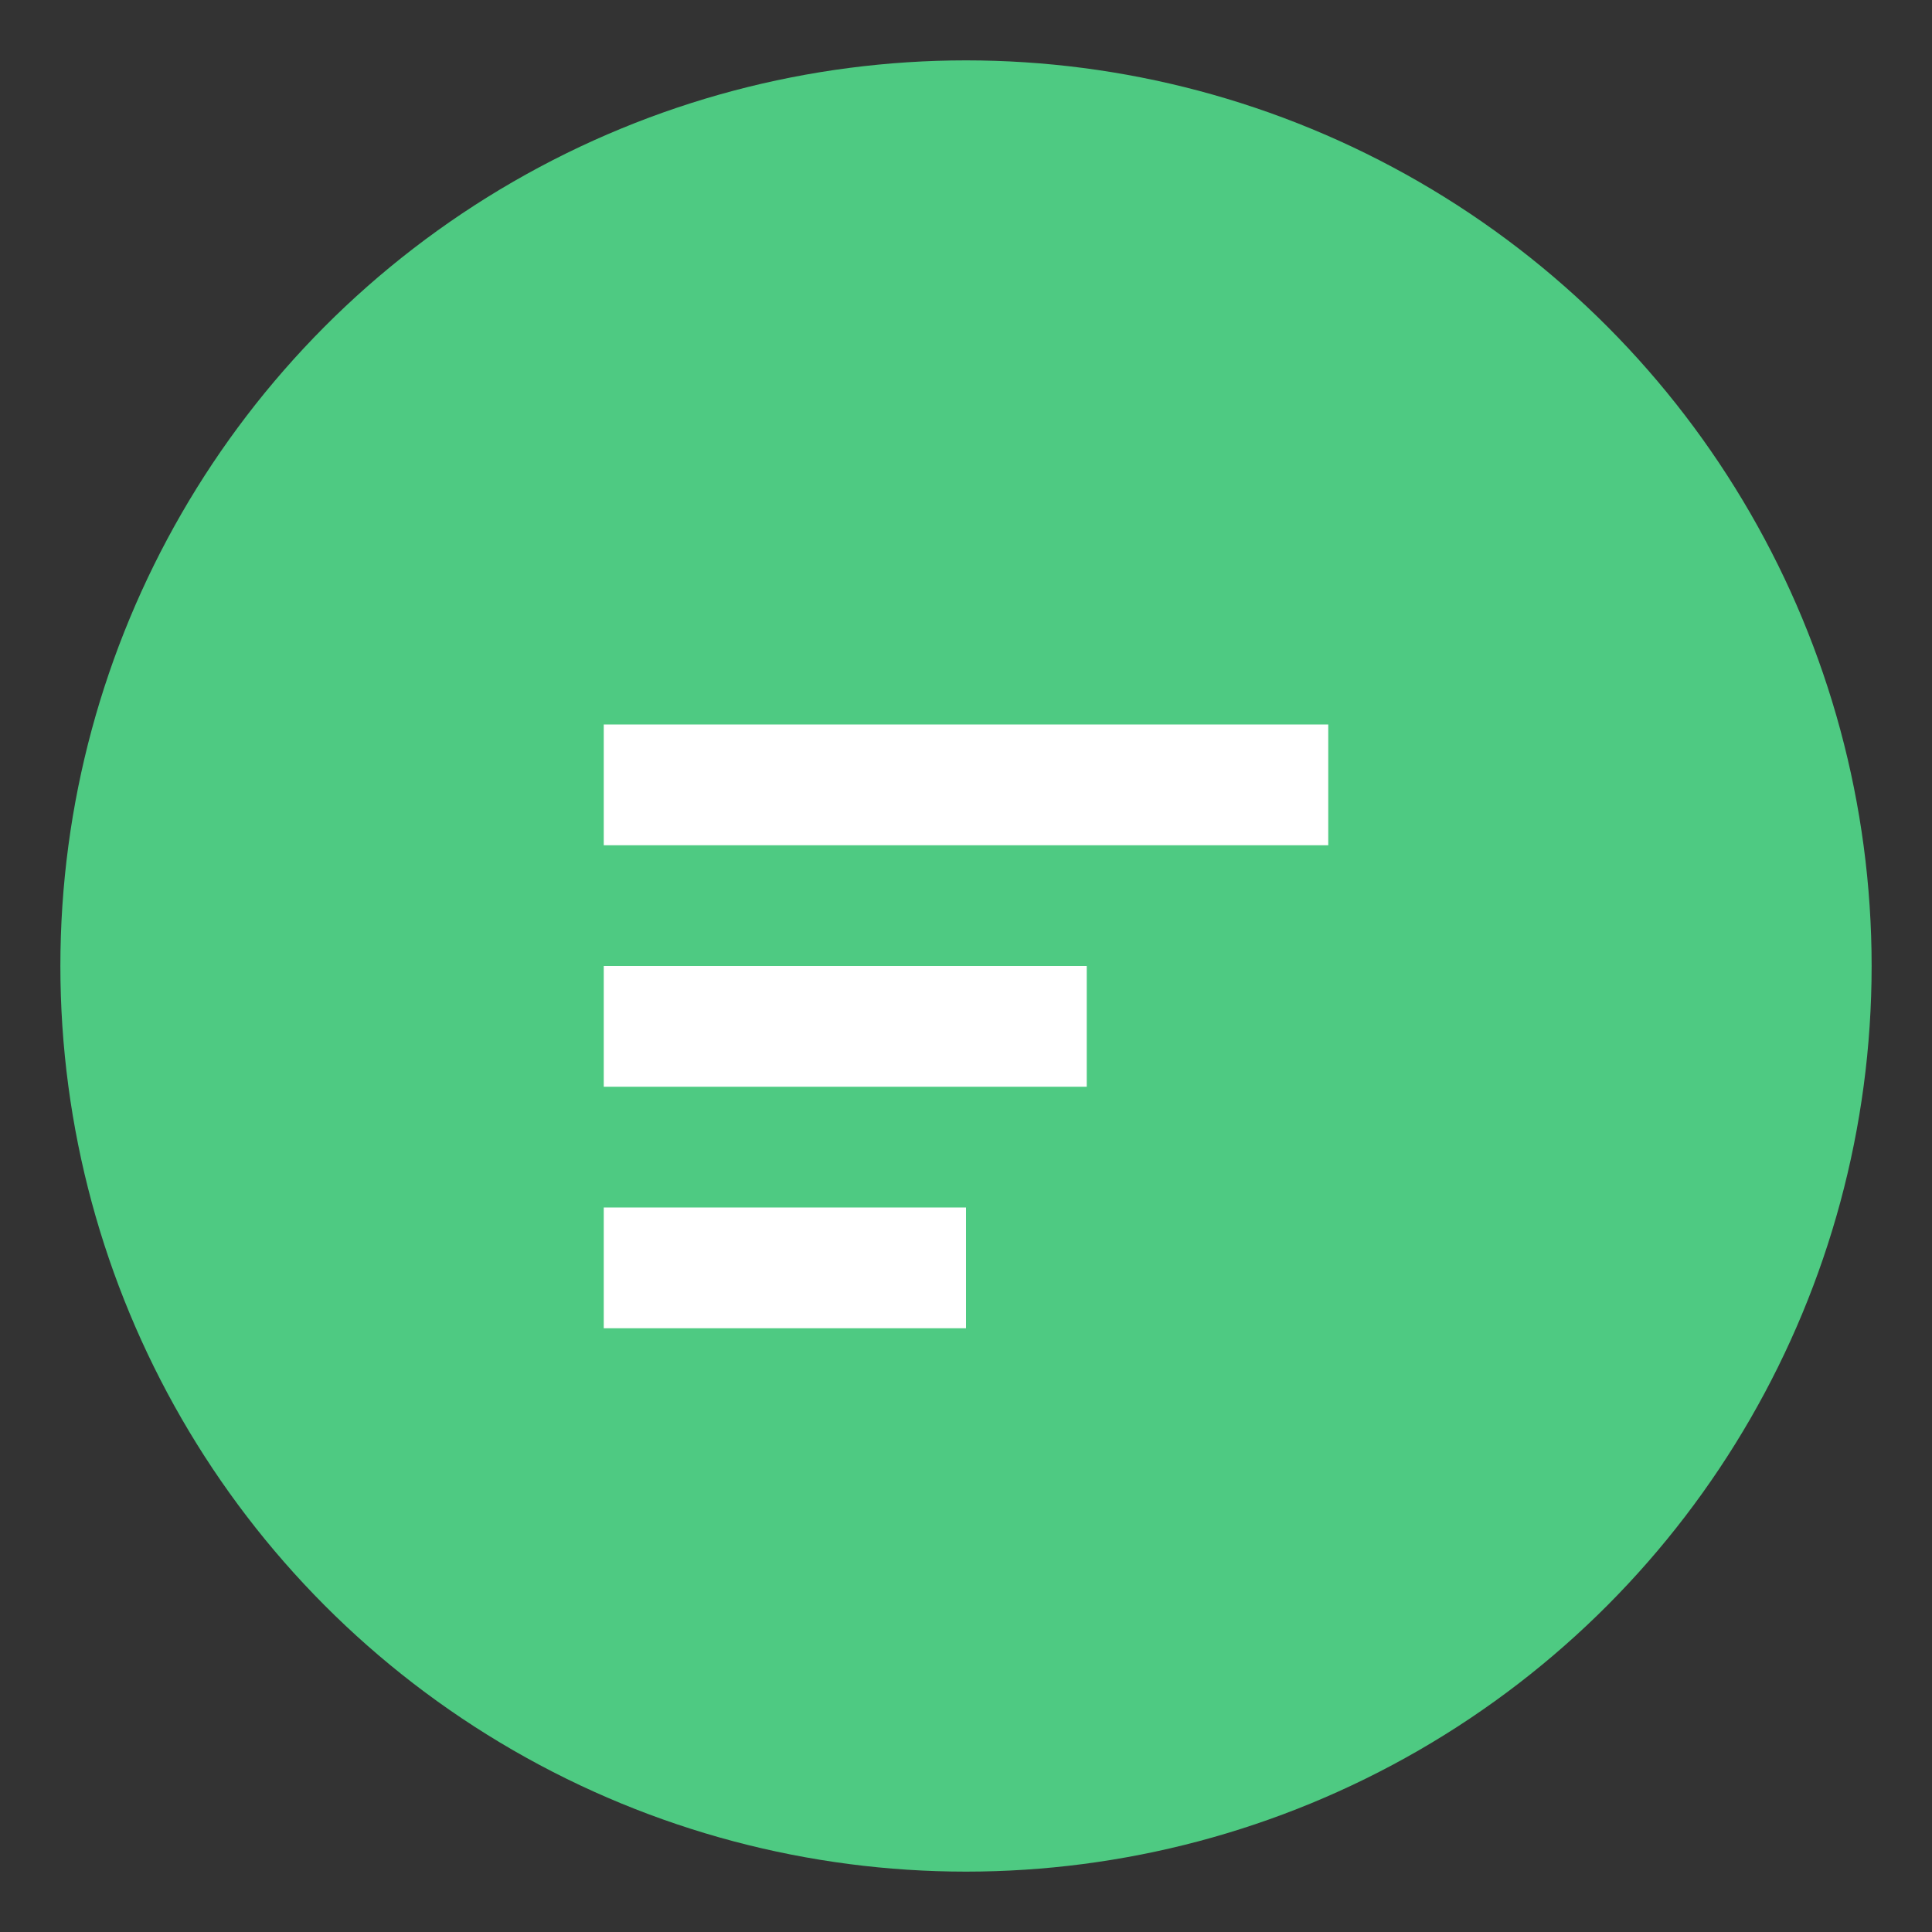
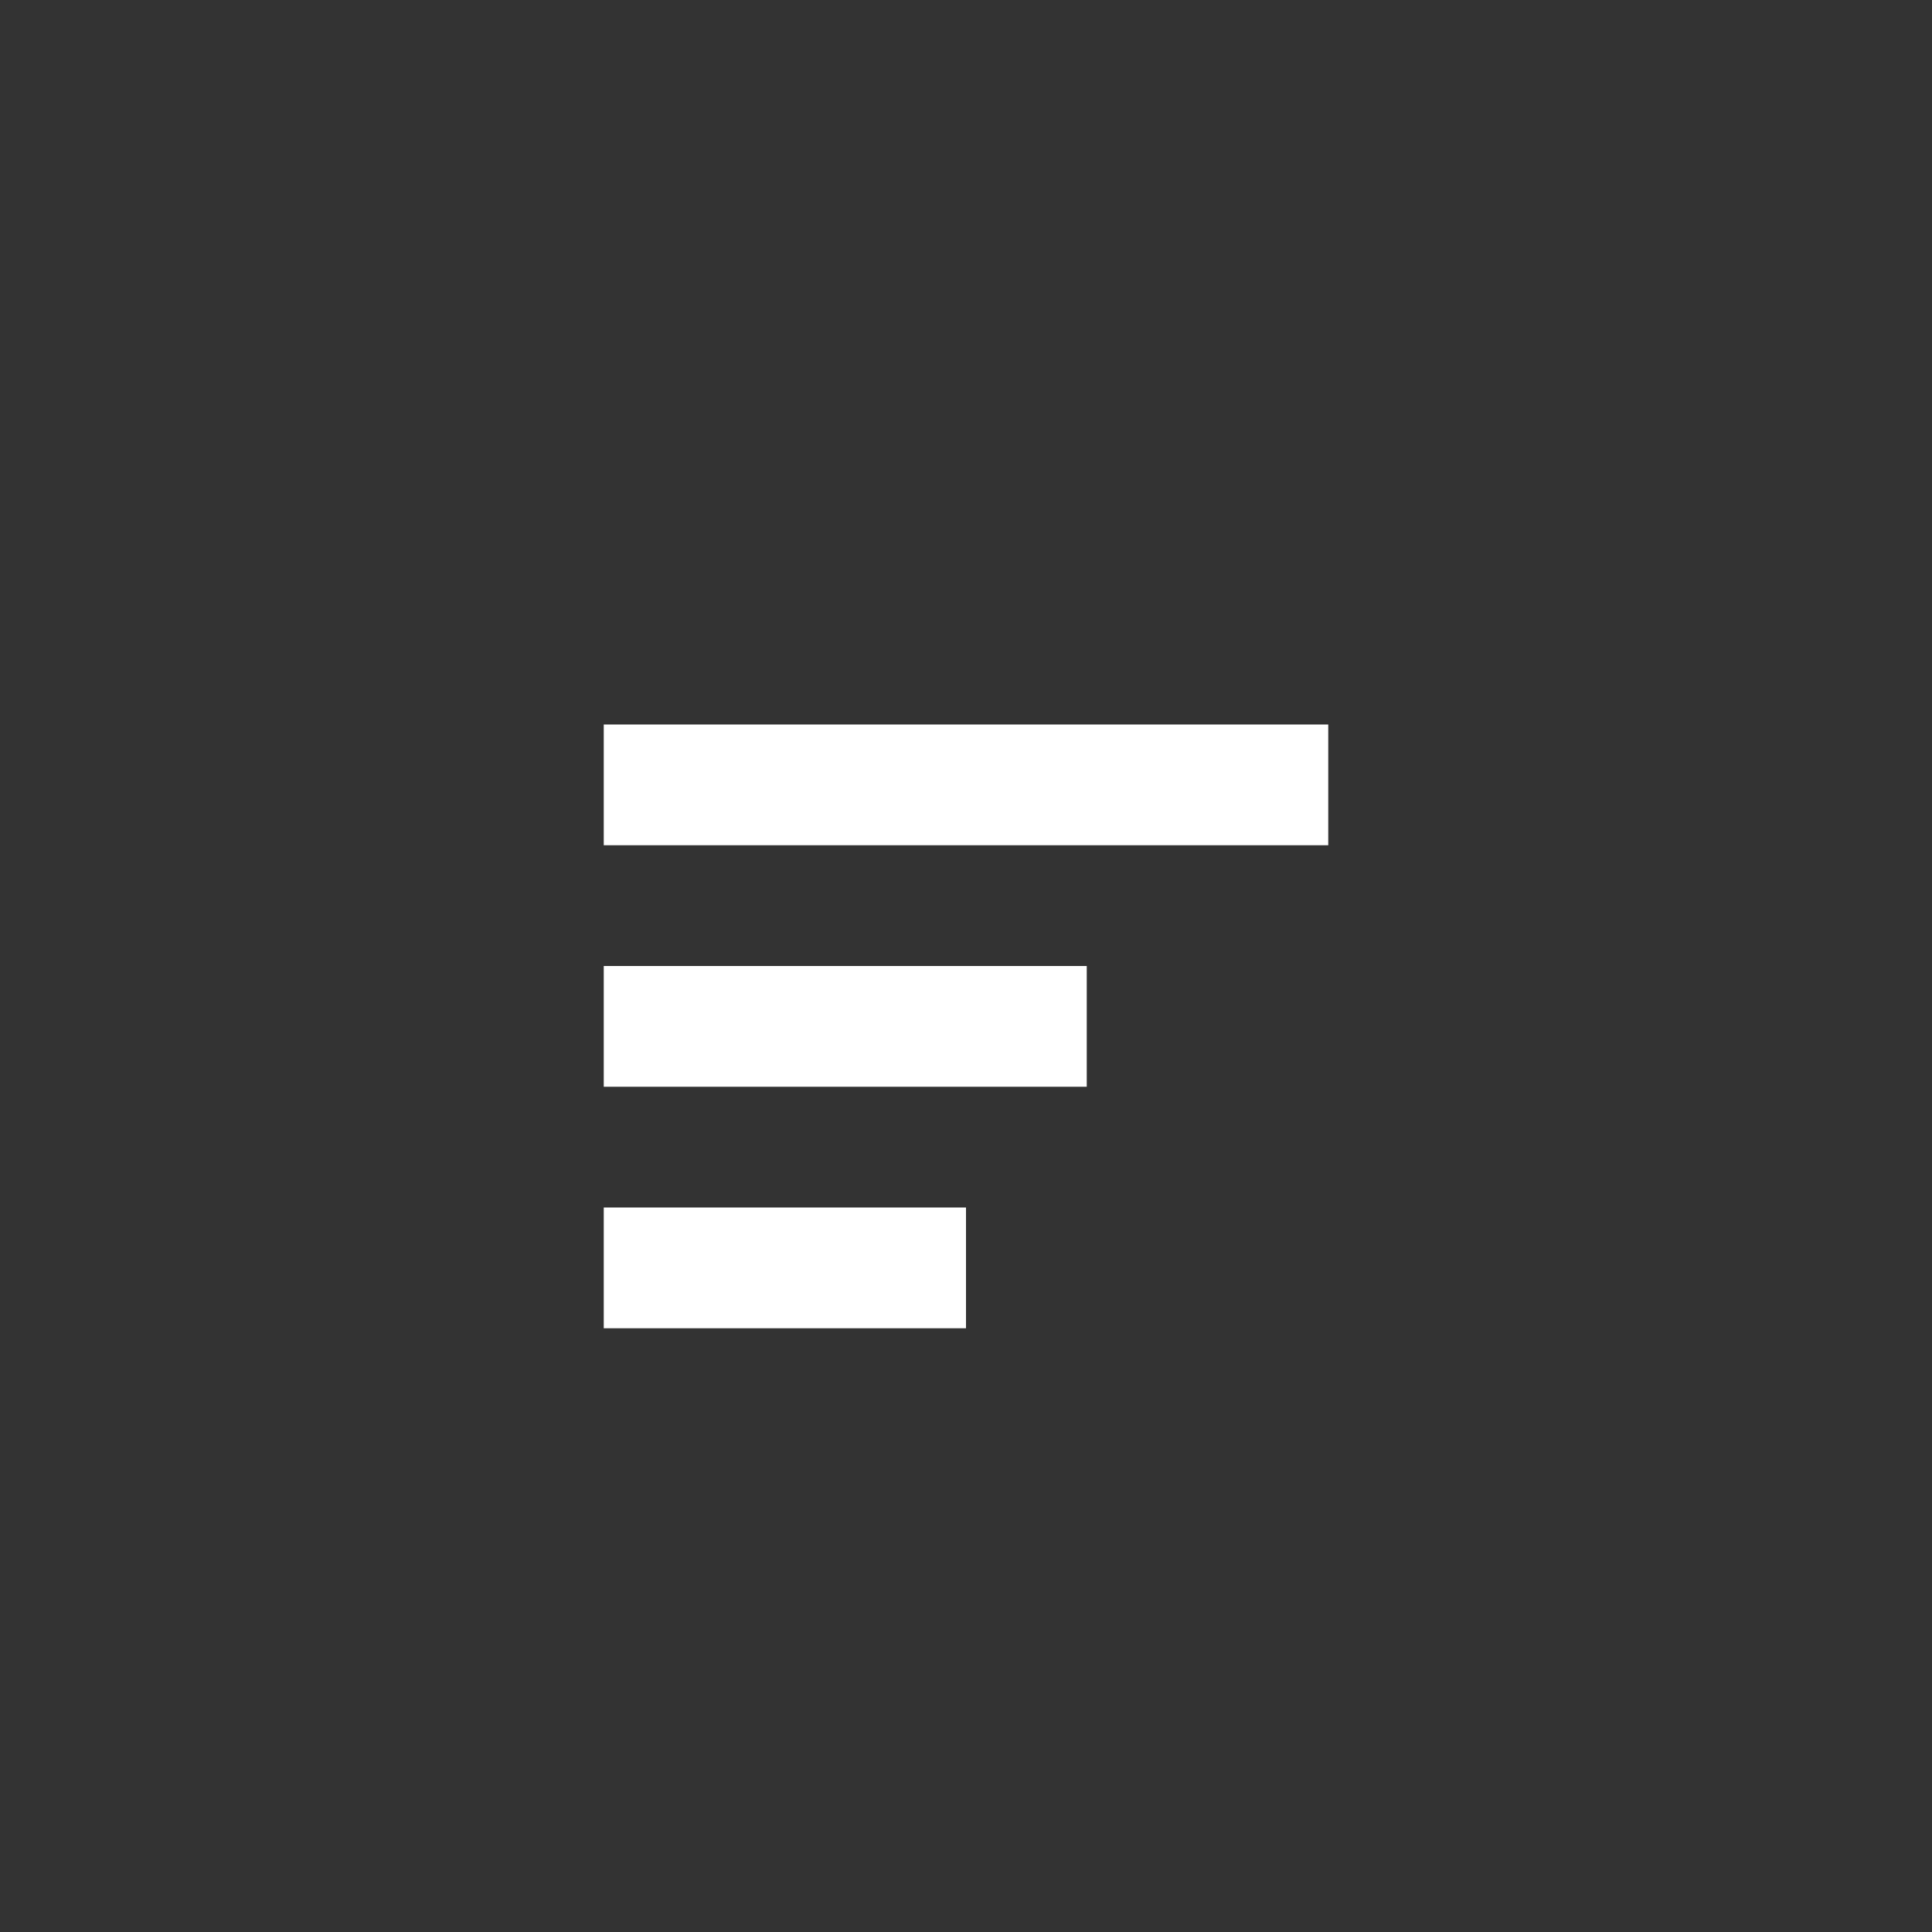
<svg xmlns="http://www.w3.org/2000/svg" viewBox="0 0 64 64" width="64" height="64" fill="rgb(78, 202, 130)">
  <rect x="0" y="0" width="64" height="64" fill="#333333" stroke="none" />
-   <circle cx="32" cy="32" r="30" fill="rgb(78, 202, 130)" />
  <path d="M20 24h24v4H20zM20 32h16v4H20zM20 40h12v4H20z" fill="#ffffff" />
</svg>